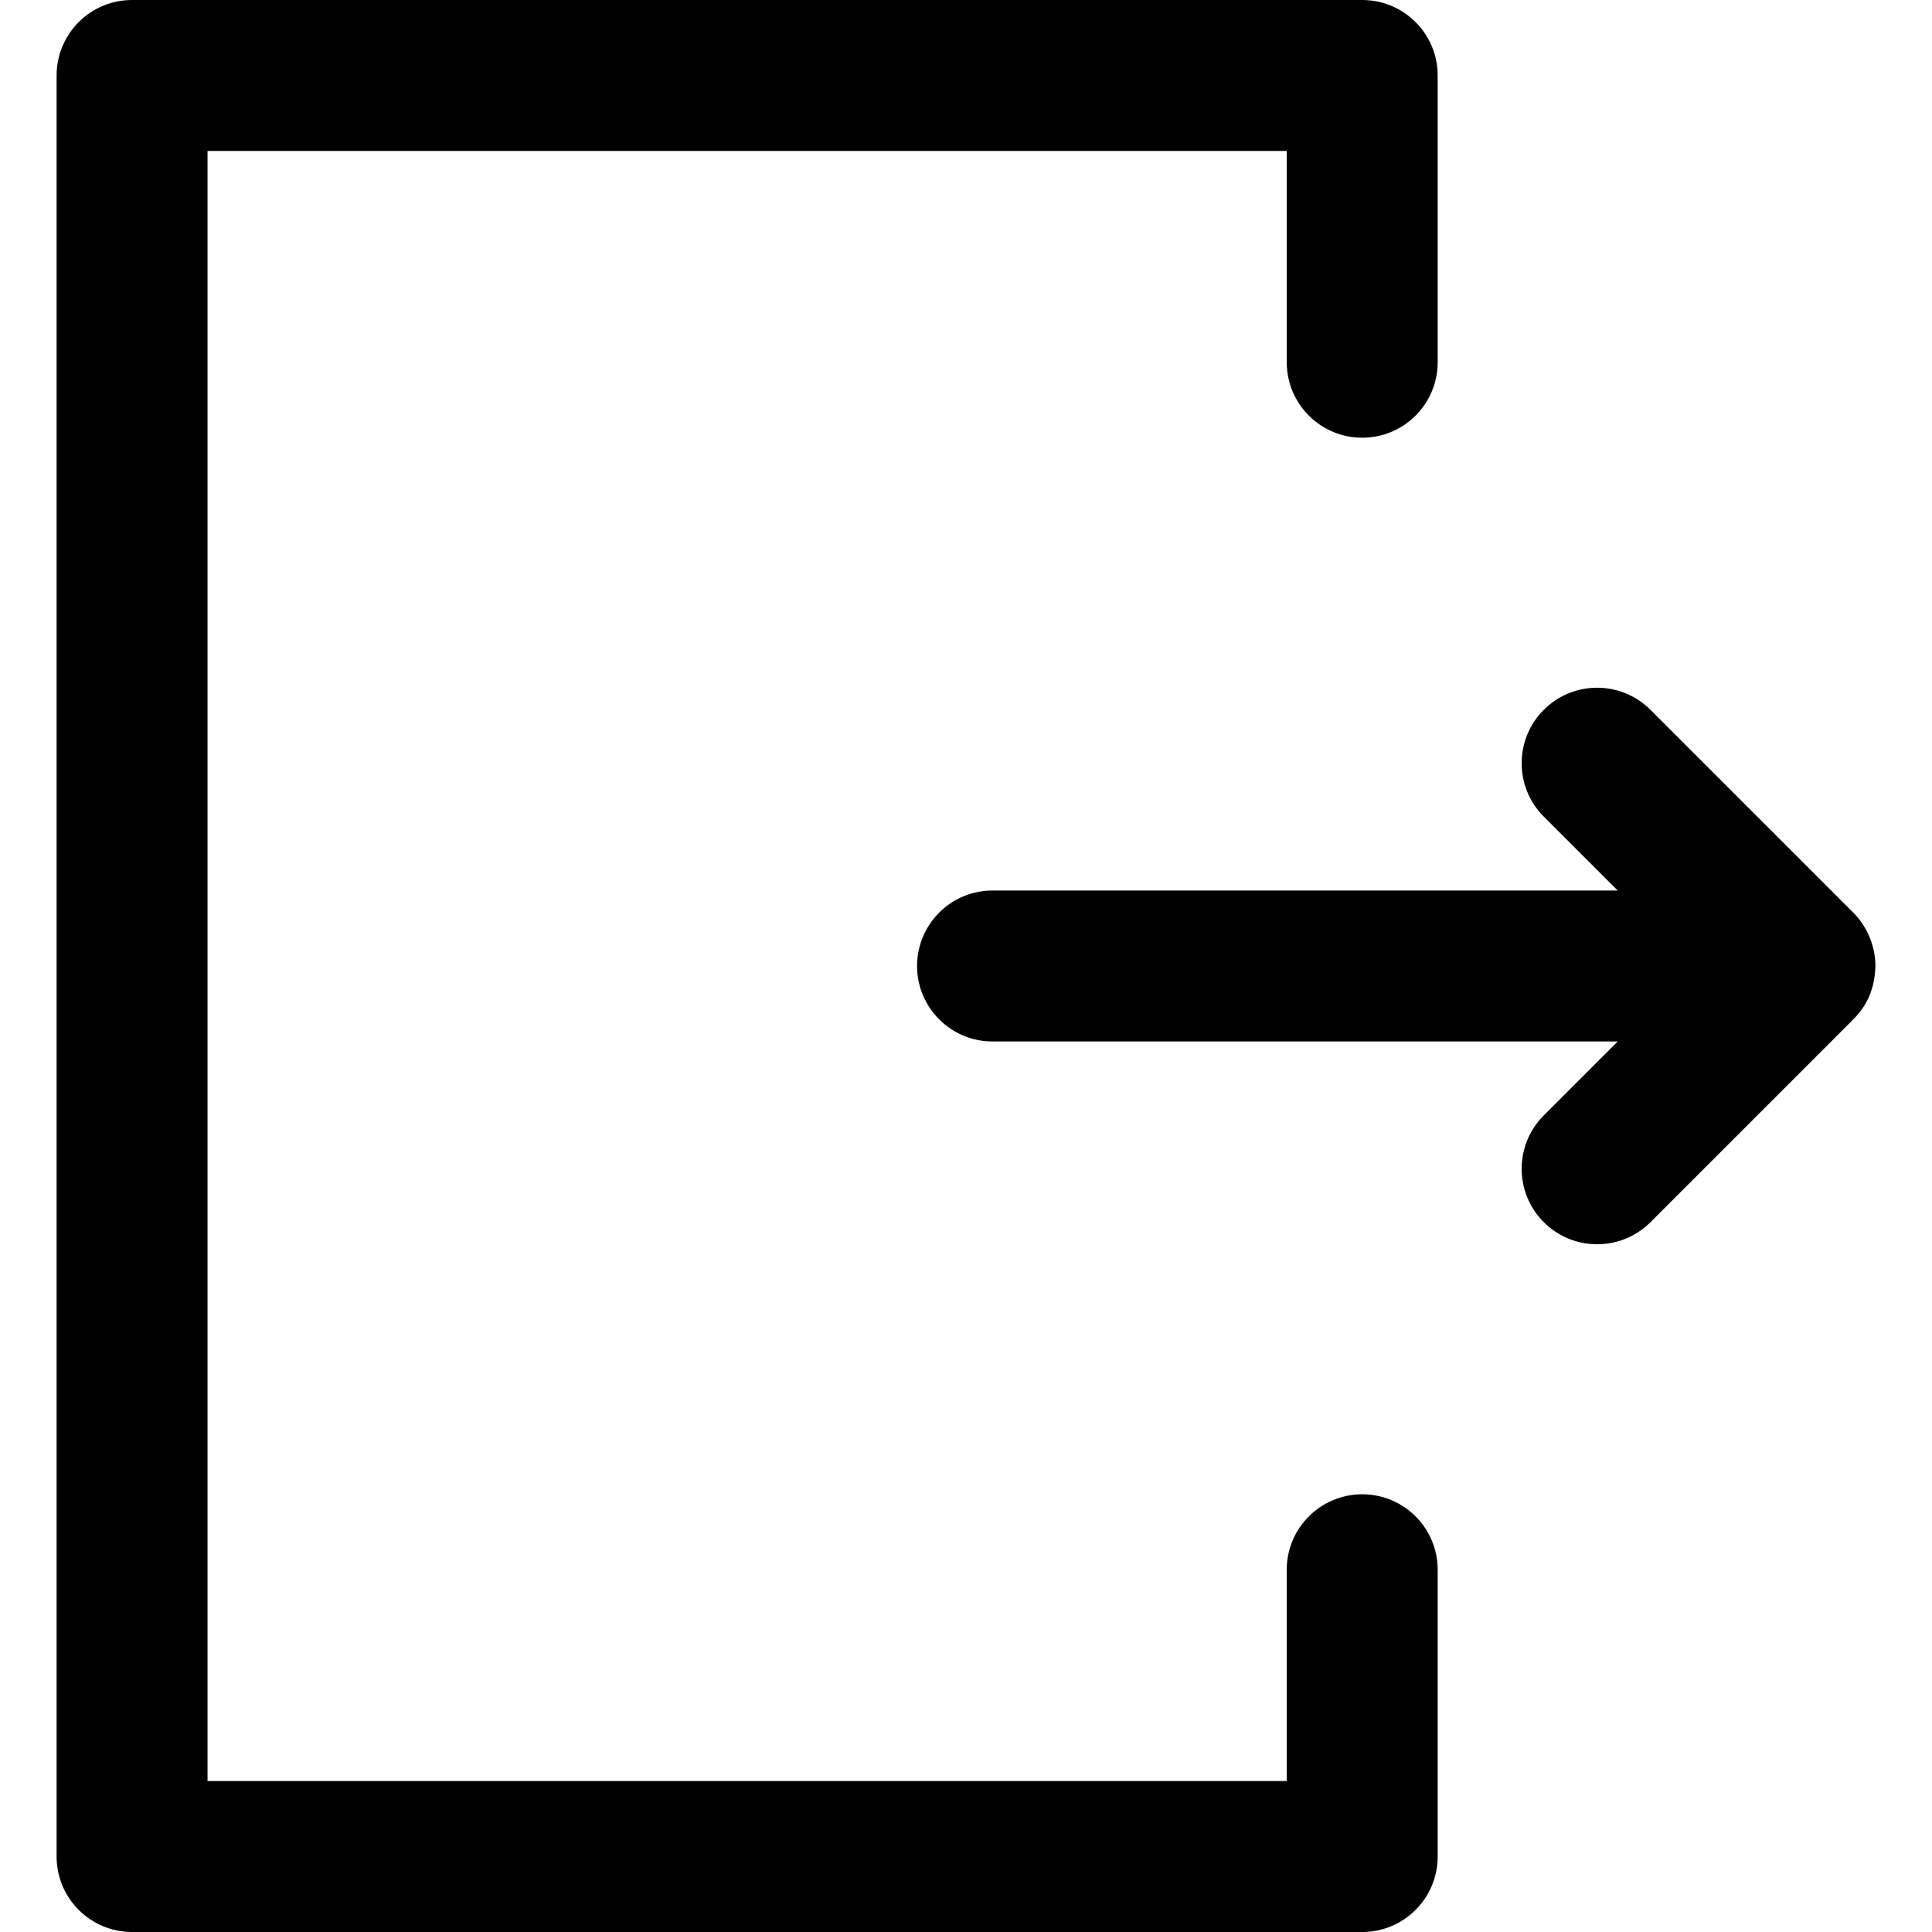
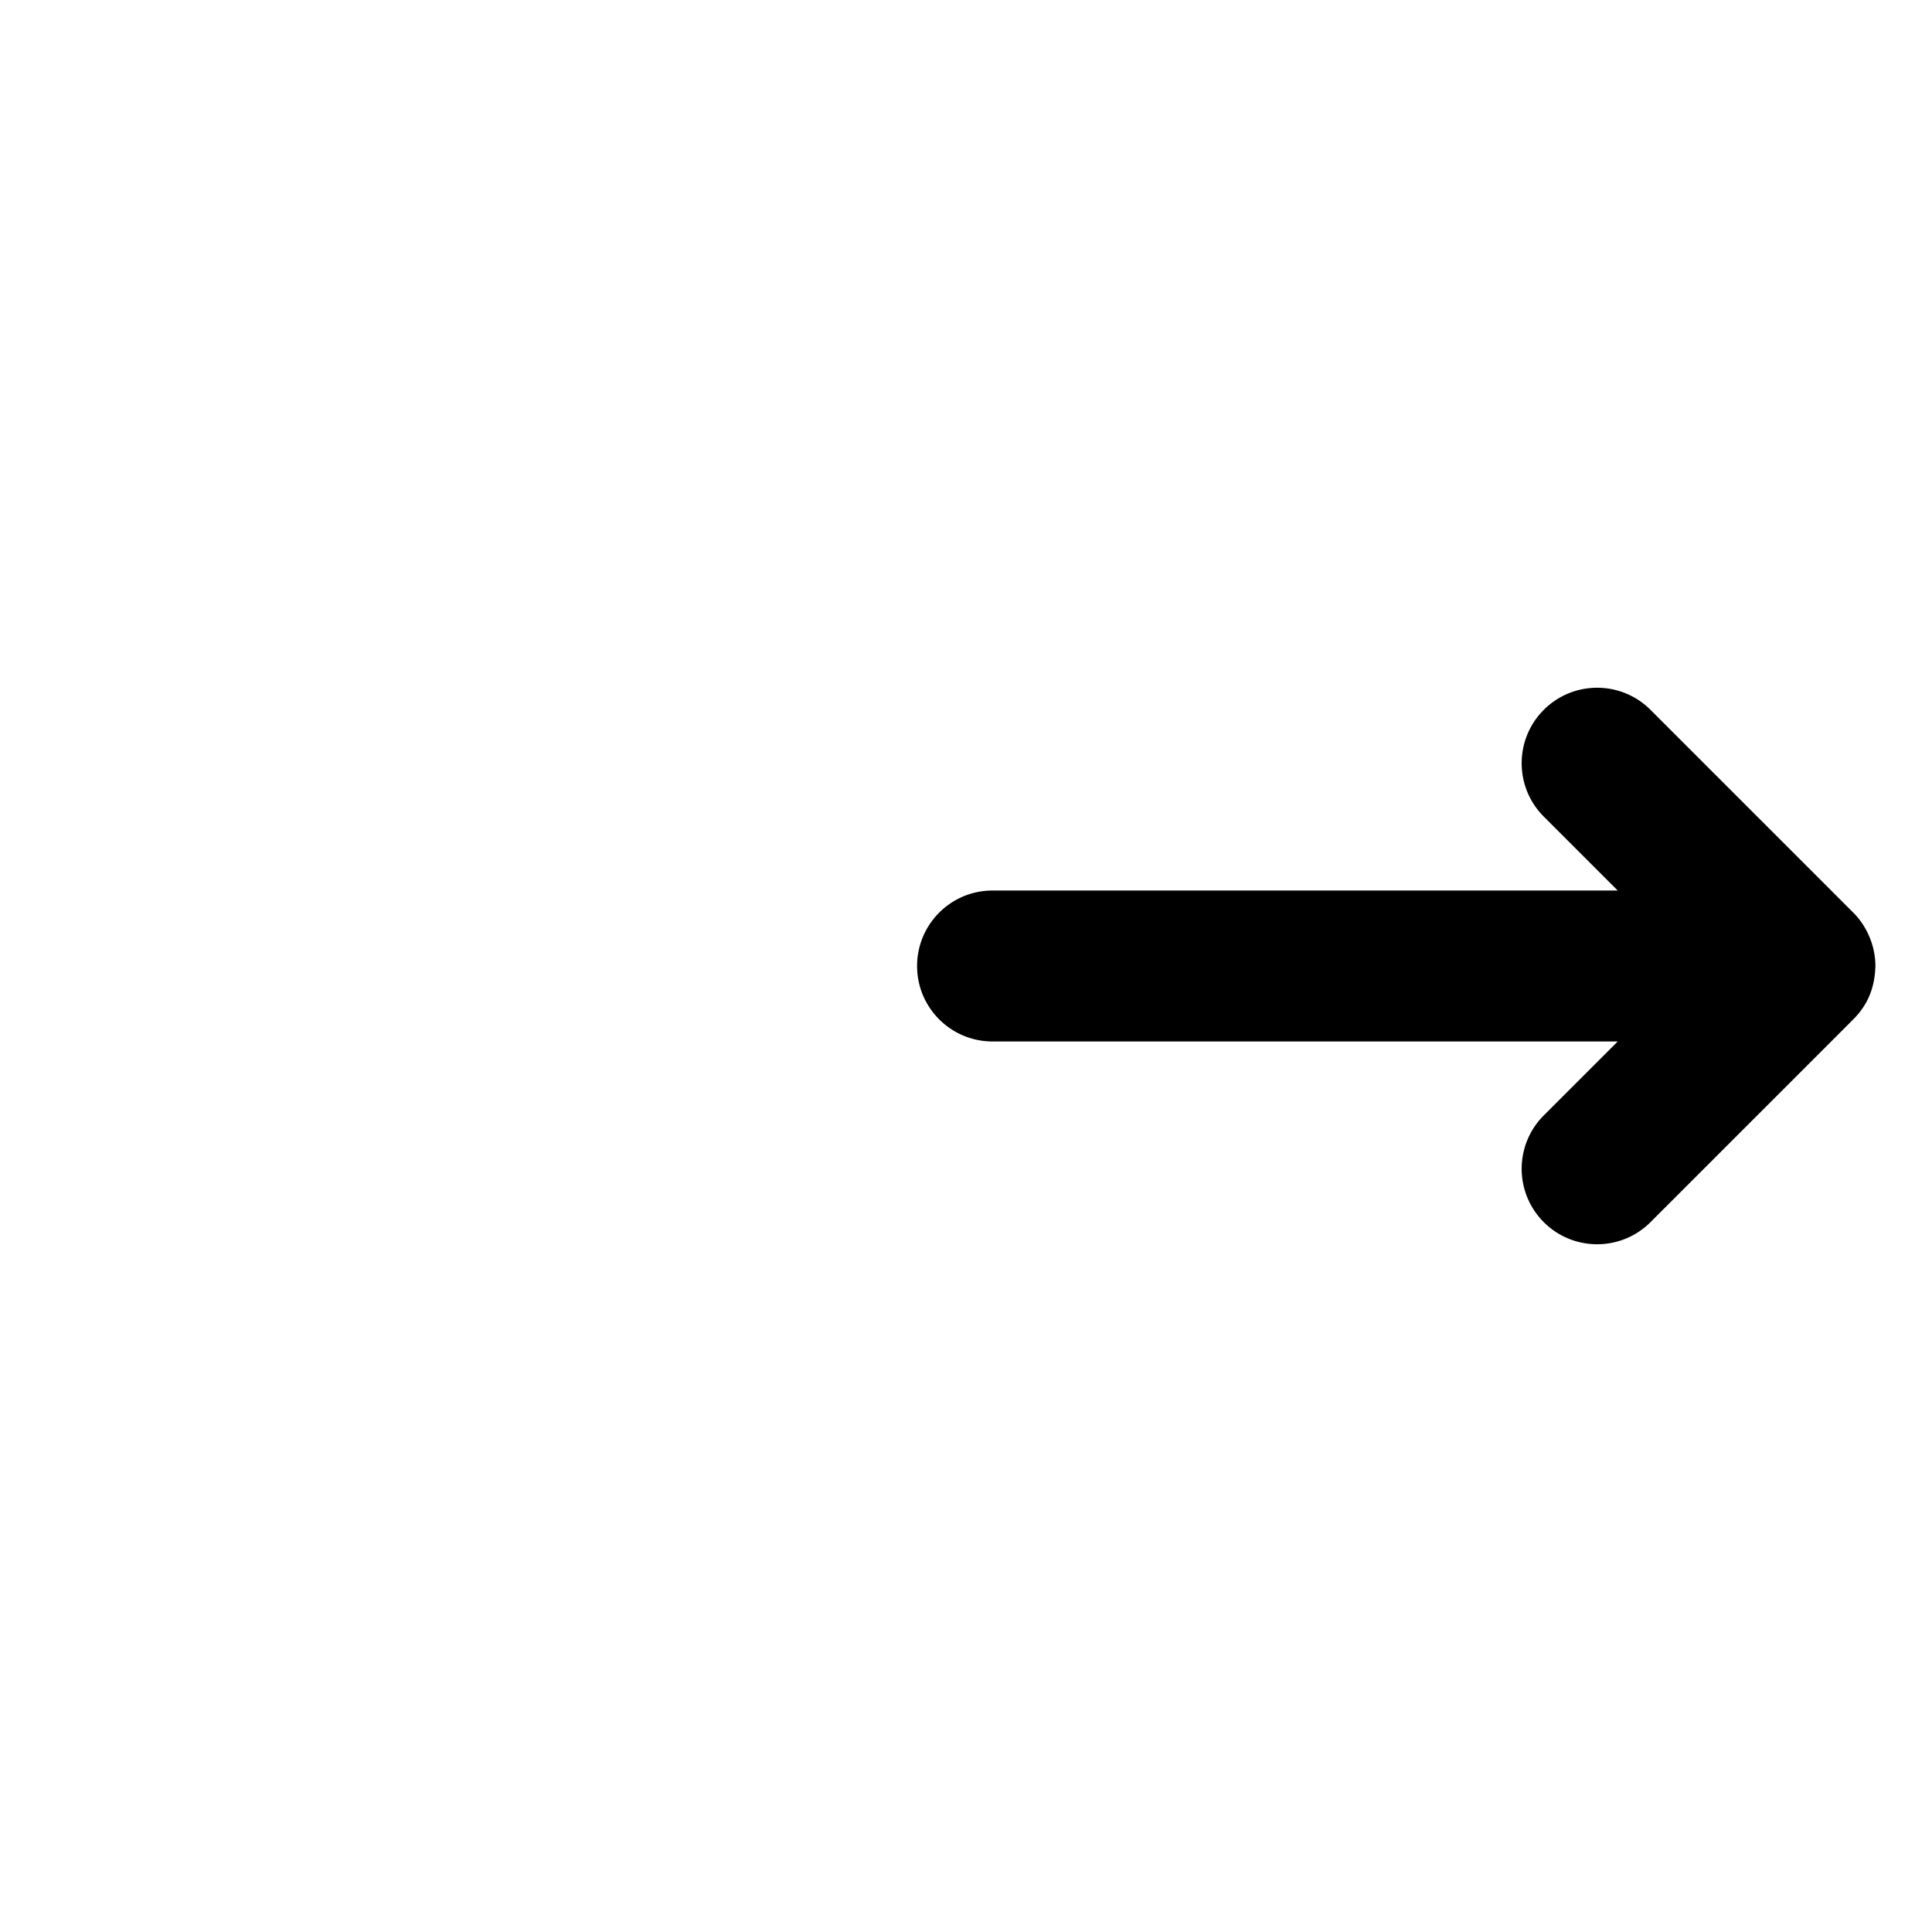
<svg xmlns="http://www.w3.org/2000/svg" version="1.1" width="512" height="512" x="0" y="0" viewBox="0 0 512 512" style="enable-background:new 0 0 512 512" xml:space="preserve">
  <g>
-     <path d="M361 396c-11.046 0-20 8.954-20 20v56H55V40h286v56c0 11.046 8.954 20 20 20s20-8.954 20-20V20c0-11.046-8.954-20-20-20H35C23.954 0 15 8.954 15 20v472c0 11.046 8.954 20 20 20h326c11.046 0 20-8.954 20-20v-76c0-11.046-8.954-20-20-20z" fill="#000000" opacity="1" data-original="#000000" />
    <path d="m491.141 241.858-53.74-53.74c-7.81-7.811-20.473-7.81-28.284 0s-7.811 20.474 0 28.285L428.715 236l-165.678-.001c-11.045 0-20 8.954-20 20s8.954 20 20 20l165.68.001-19.599 19.599c-7.811 7.809-7.811 20.473 0 28.284 7.81 7.811 20.474 7.809 28.284-.001l53.74-53.74a.022.022 0 0 1 .004-.005c4.024-4.027 5.709-8.682 5.854-14.137 0-5.392-2.291-10.576-5.859-14.142z" fill="#000000" opacity="1" data-original="#000000" />
  </g>
</svg>